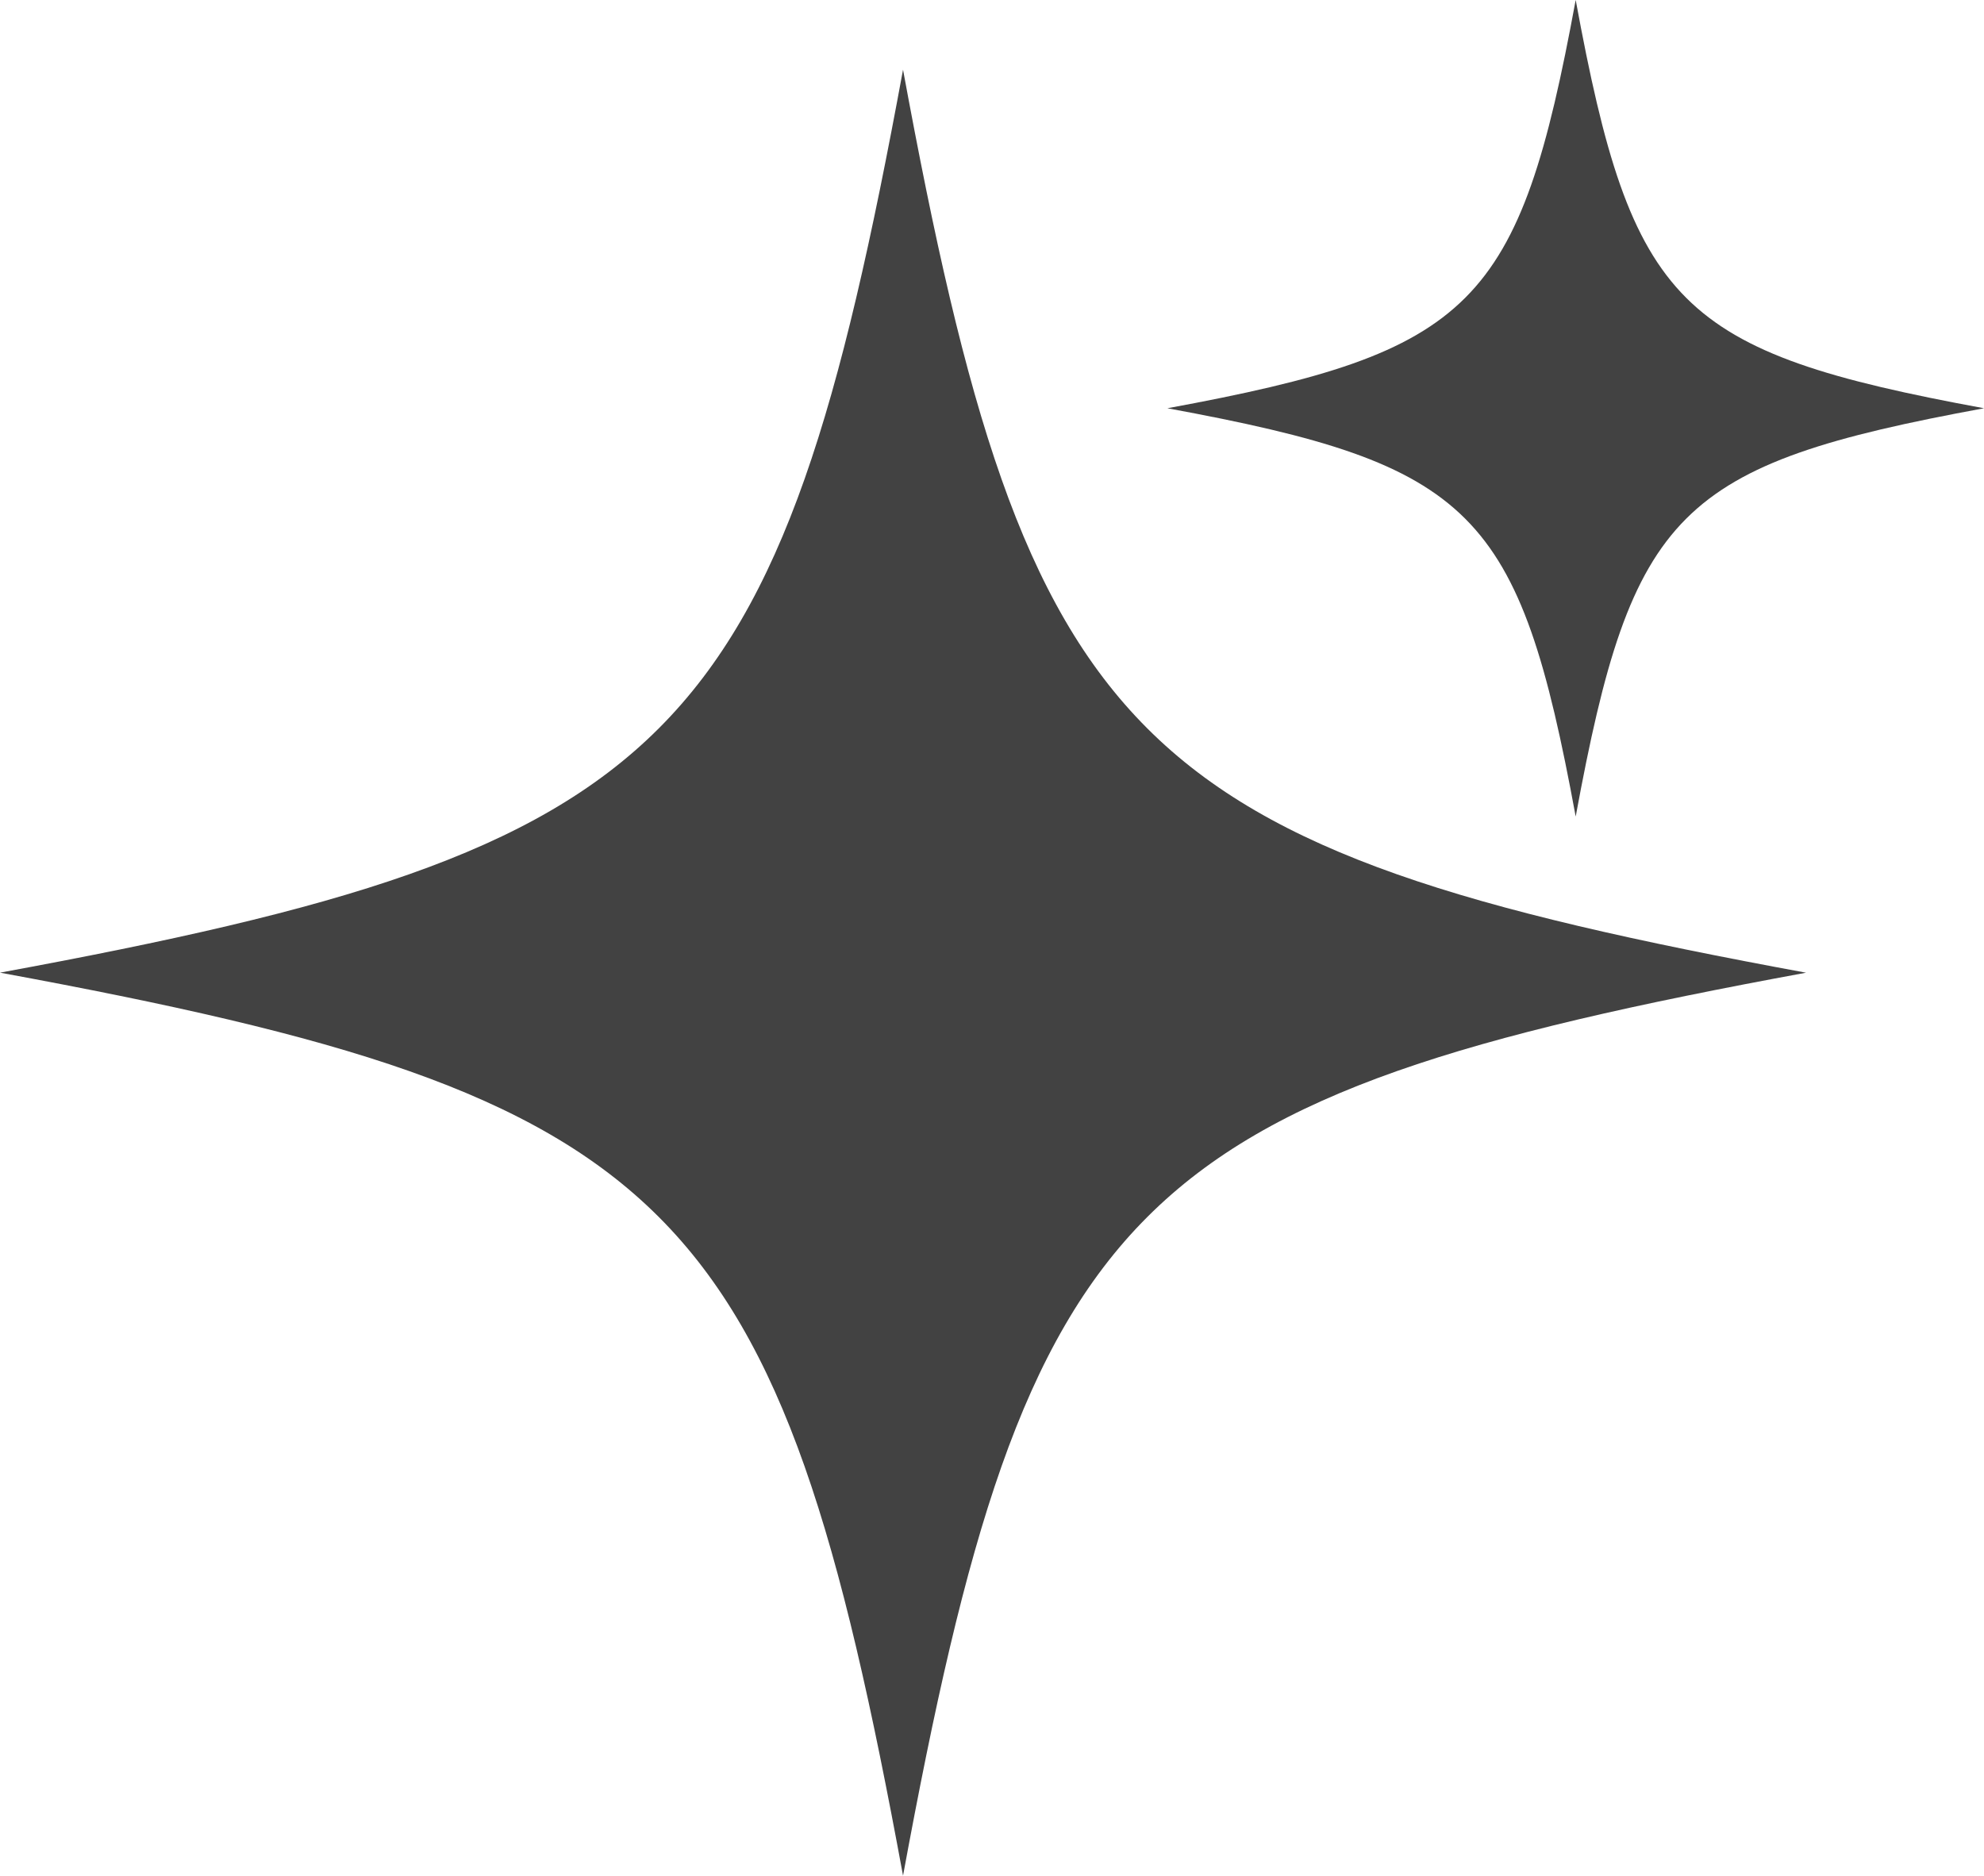
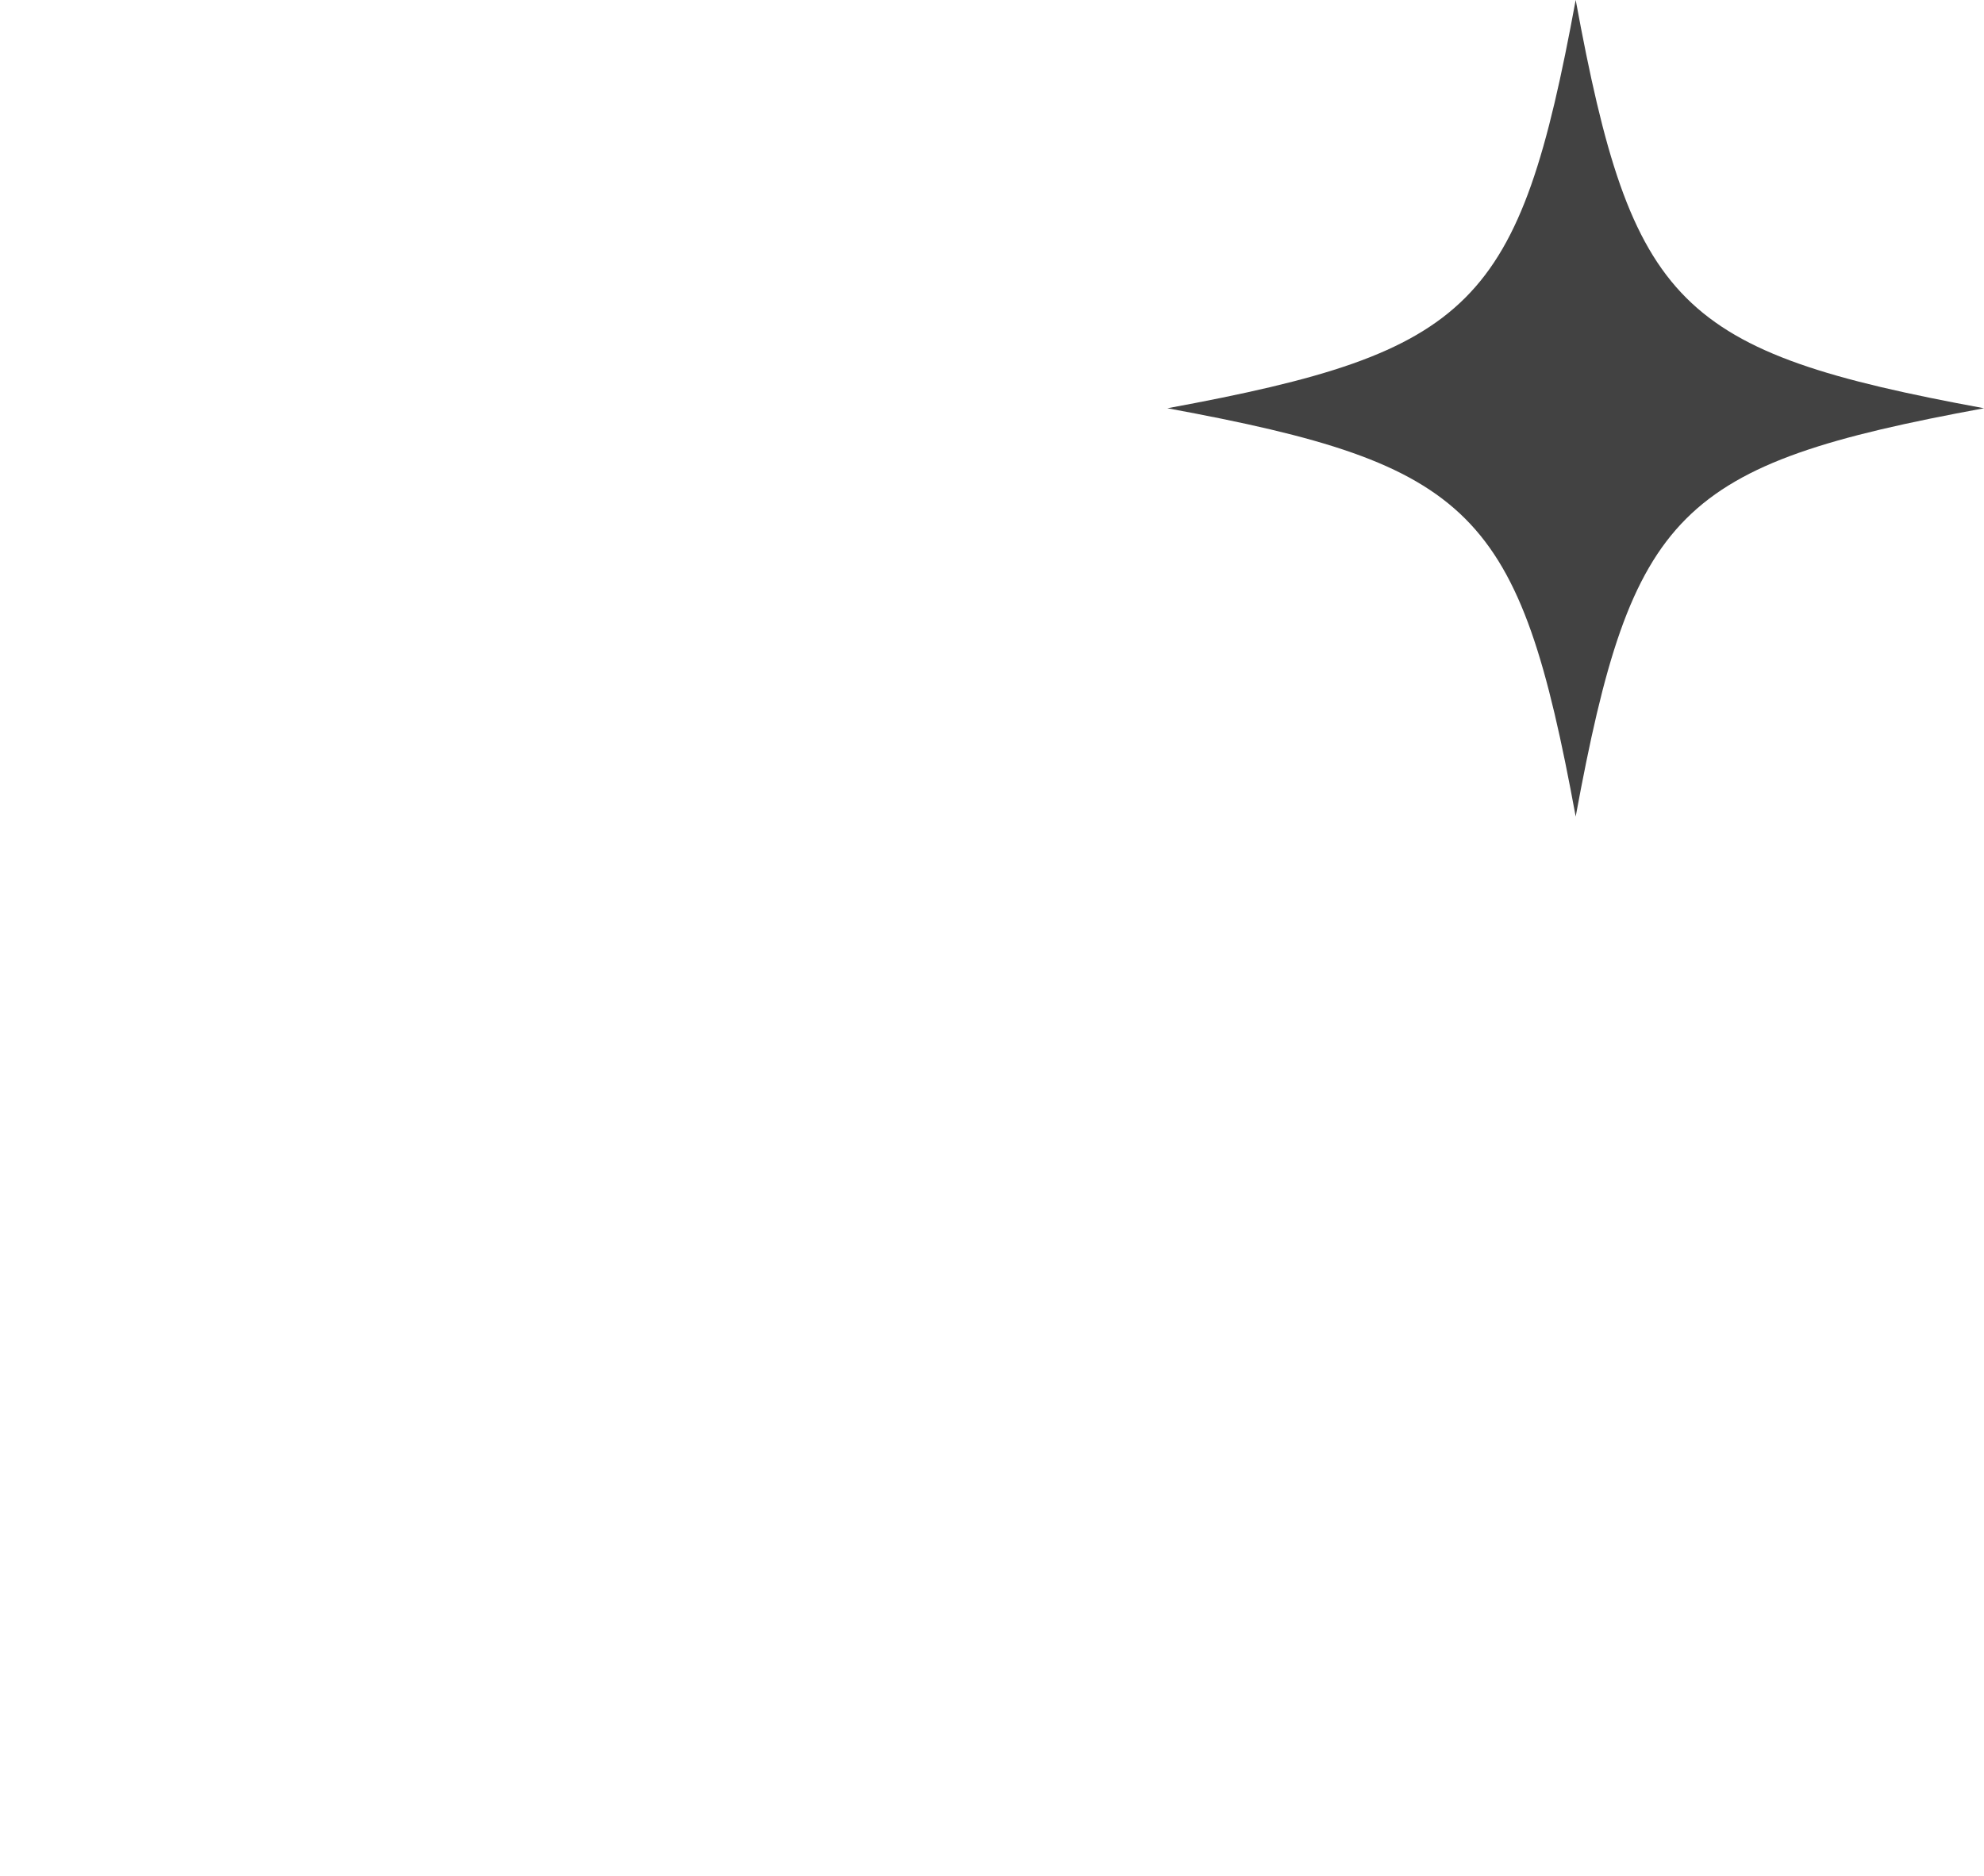
<svg xmlns="http://www.w3.org/2000/svg" id="Layer_2" data-name="Layer 2" viewBox="0 0 426.38 403.12">
  <defs>
    <style>      .cls-1 {        fill: #424242;      }    </style>
  </defs>
  <g id="Layer_1-2" data-name="Layer 1">
    <g>
-       <path class="cls-1" d="m194.07,403.12c26.8-145.56,48.52-167.28,194.07-194.07-145.56-26.8-167.28-48.52-194.07-194.07C167.28,160.53,145.56,182.25,0,209.04c145.56,26.8,167.28,48.52,194.07,194.07Z" />
      <path class="cls-1" d="m338.63,175.49c12.12-65.81,21.94-75.63,87.75-87.75-65.81-12.12-75.63-21.94-87.75-87.75-12.12,65.81-21.94,75.63-87.75,87.75,65.81,12.12,75.63,21.94,87.75,87.75Z" />
    </g>
  </g>
</svg>